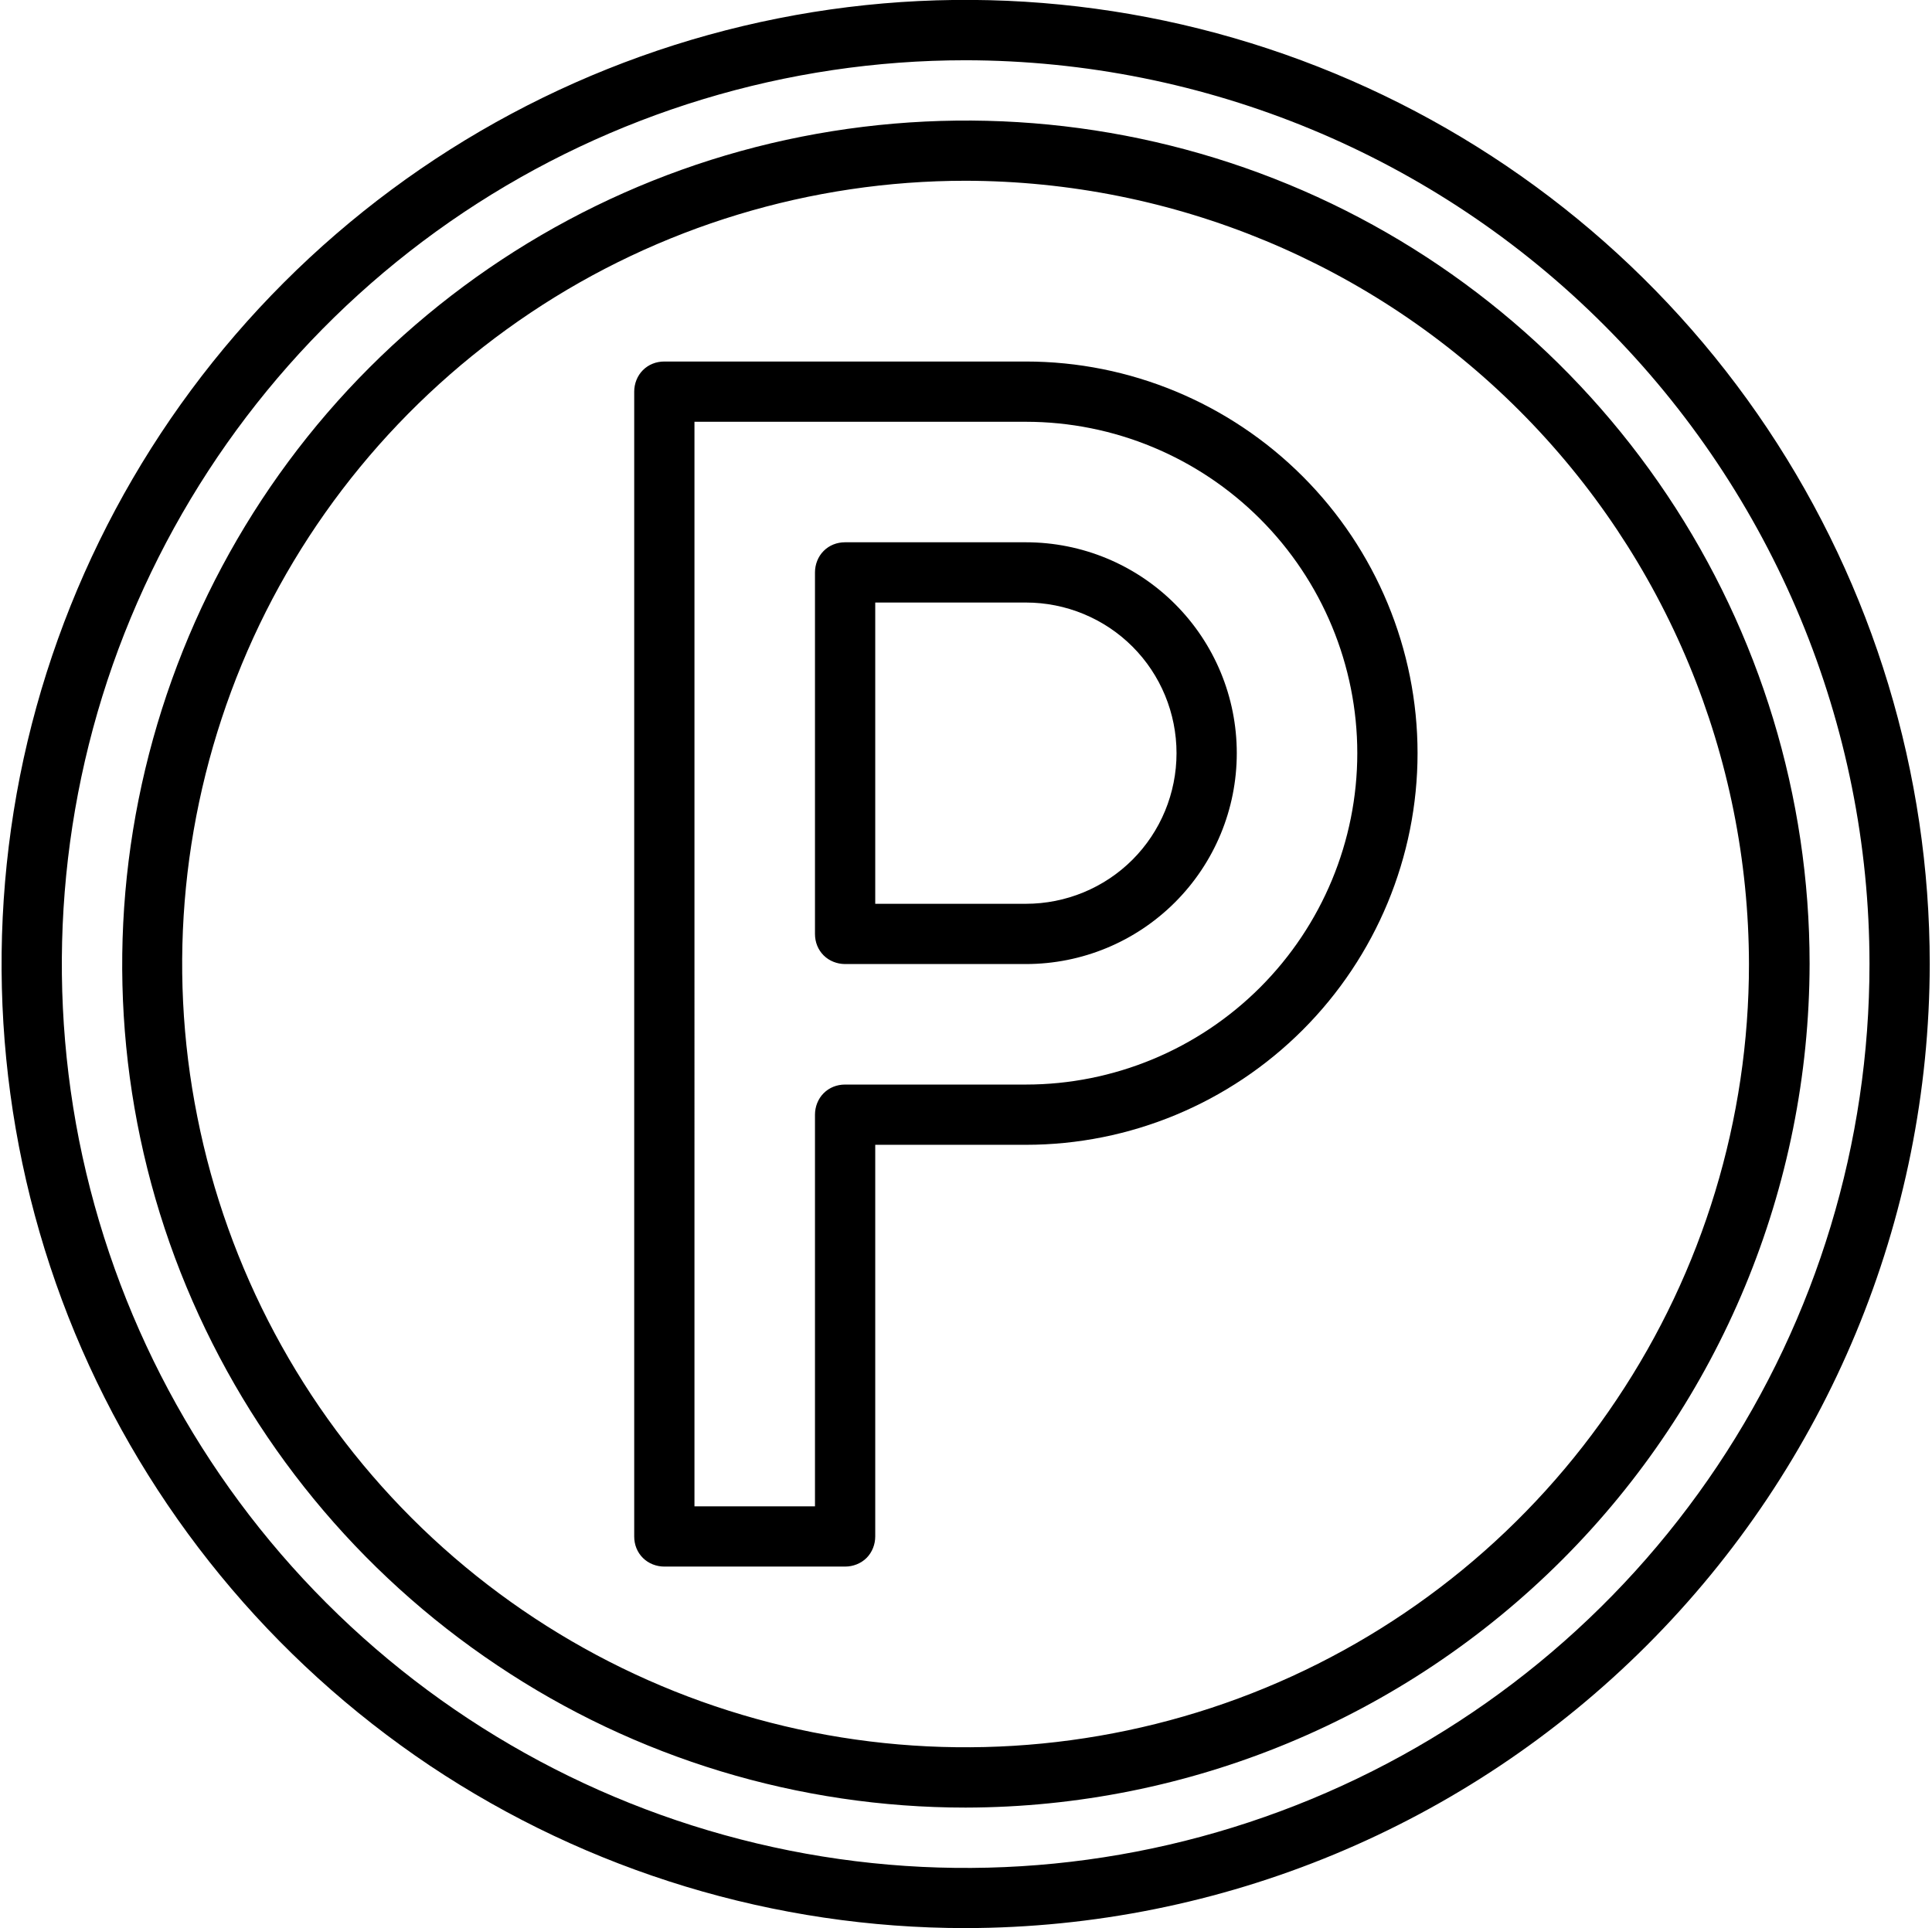
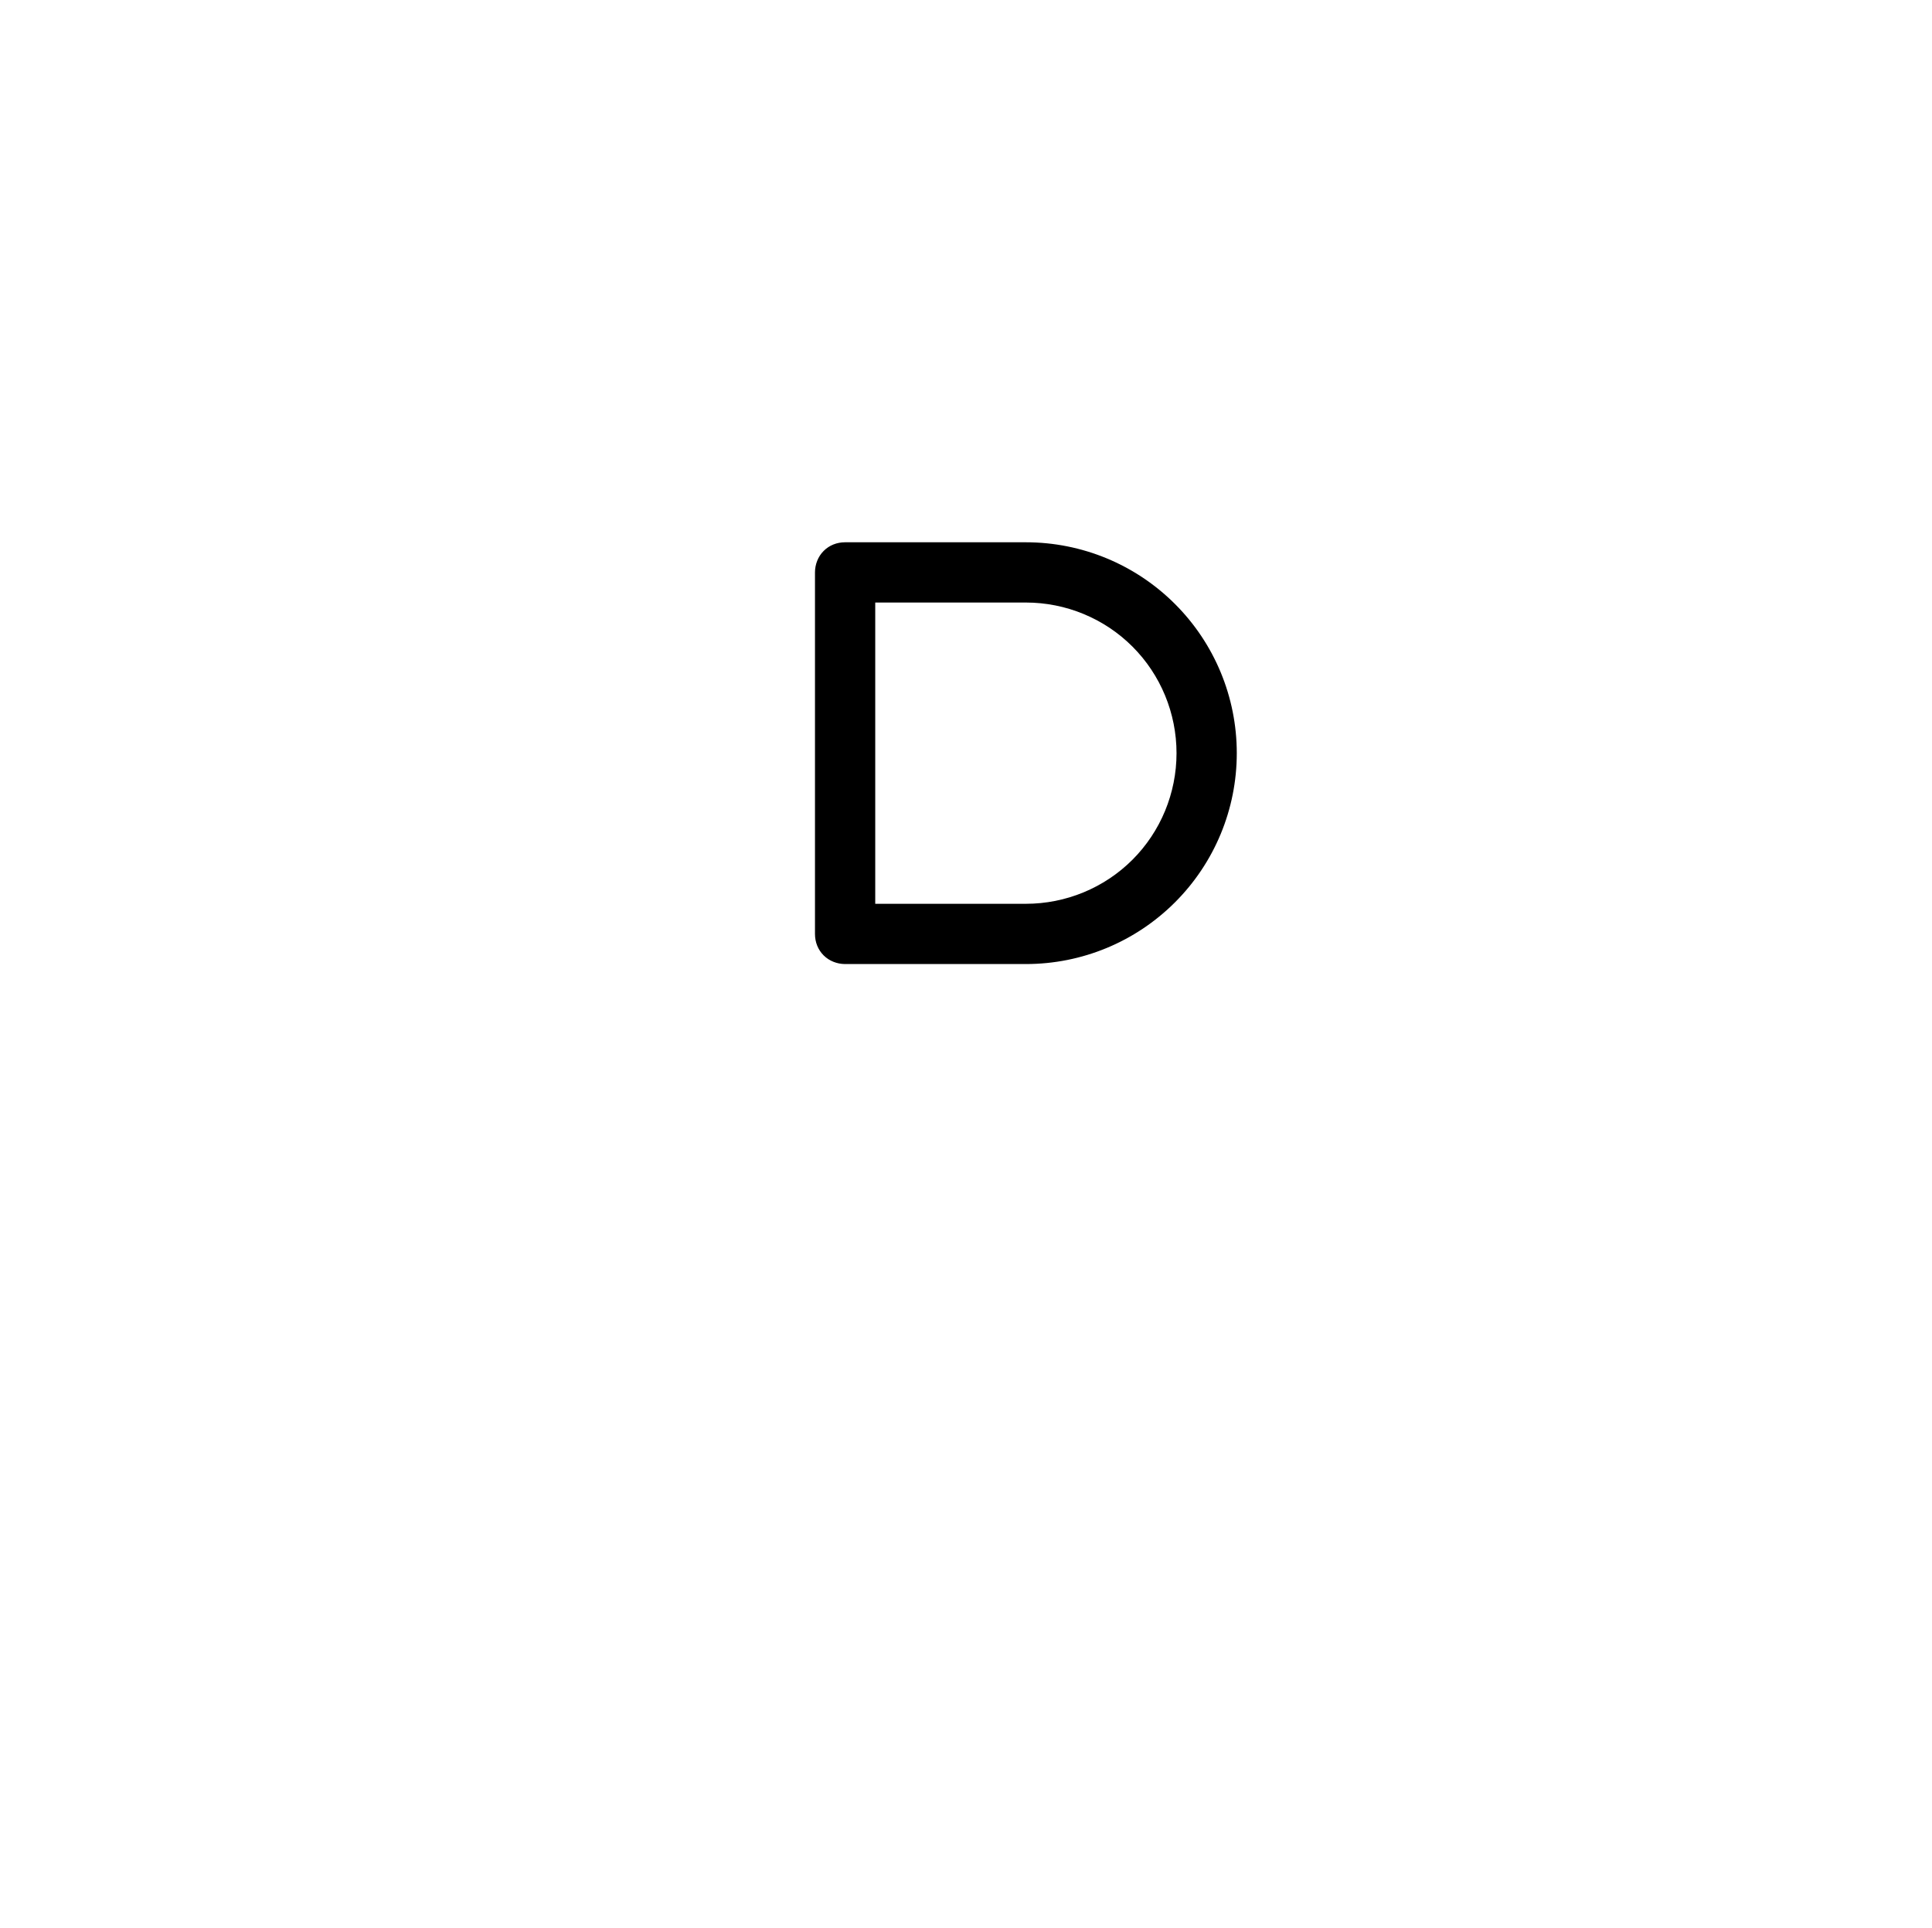
<svg xmlns="http://www.w3.org/2000/svg" id="Capa_1" x="0px" y="0px" viewBox="0 0 513 512" style="enable-background:new 0 0 513 512;" xml:space="preserve">
-   <path d="M224.4,416h-48c-2.1,0-4.2-0.8-5.7-2.3s-2.3-3.5-2.3-5.7V104c0-2.1,0.8-4.2,2.3-5.7c1.5-1.5,3.5-2.3,5.7-2.3h96 c27.6,0,54,11,73.5,30.5s30.5,46,30.5,73.5s-11,54-30.5,73.5S300,304,272.4,304h-40v104c0,2.1-0.8,4.2-2.3,5.7 C228.6,415.2,226.5,416,224.4,416z M184.4,400h32V296c0-2.1,0.8-4.2,2.3-5.7s3.5-2.3,5.7-2.3h48c23.3,0,45.7-9.3,62.2-25.8 c16.5-16.5,25.8-38.9,25.8-62.2s-9.3-45.7-25.8-62.2c-16.5-16.5-38.9-25.8-62.2-25.8h-88V400z" />
  <path d="M272.4,256h-48c-2.1,0-4.2-0.8-5.7-2.3s-2.3-3.5-2.3-5.7v-96c0-2.1,0.8-4.2,2.3-5.7s3.5-2.3,5.7-2.3h48 c14.9,0,29.1,5.9,39.6,16.4c10.5,10.5,16.4,24.7,16.4,39.6s-5.9,29.1-16.4,39.6C301.5,250.1,287.3,256,272.4,256z M232.4,240h40 c10.6,0,20.8-4.2,28.3-11.7c7.5-7.5,11.7-17.7,11.7-28.3s-4.2-20.8-11.7-28.3c-7.5-7.5-17.7-11.7-28.3-11.7h-40V240z" />
-   <path d="M256.4,512c-50.6,0-100.1-15-142.2-43.1C72.1,440.7,39.3,400.7,19.9,354C0.5,307.2-4.5,255.7,5.3,206.1 c9.9-49.7,34.3-95.3,70.1-131.1c35.8-35.8,81.4-60.2,131.1-70.1C256.1-5,307.6,0.1,354.4,19.5c46.8,19.4,86.8,52.2,114.9,94.3 c28.1,42.1,43.1,91.6,43.1,142.2c-0.1,67.9-27.1,132.9-75.1,180.9S324.3,511.9,256.4,512z M256.4,16c-47.5,0-93.9,14.1-133.3,40.4 c-39.5,26.4-70.2,63.9-88.4,107.7S11.8,256.3,21,302.8c9.3,46.6,32.1,89.3,65.7,122.9c33.6,33.6,76.3,56.4,122.9,65.7 c46.6,9.3,94.8,4.5,138.7-13.7c43.9-18.2,81.3-48.9,107.7-88.4c26.4-39.5,40.4-85.9,40.4-133.3C496.4,192.4,471,131.4,426,86.4 C381.1,41.4,320.1,16.1,256.4,16z" />
-   <path d="M256.4,480c-44.3,0-87.6-13.1-124.4-37.8c-36.8-24.6-65.5-59.6-82.5-100.5c-17-40.9-21.4-86-12.7-129.4s30-83.4,61.3-114.7 c31.3-31.3,71.2-52.7,114.7-61.3s88.5-4.2,129.4,12.7s75.9,45.7,100.5,82.5c24.6,36.8,37.8,80.1,37.8,124.4 c-0.1,59.4-23.7,116.3-65.7,158.3C372.7,456.3,315.8,479.9,256.4,480z M256.4,48c-41.1,0-81.4,12.2-115.6,35.1 c-34.2,22.9-60.9,55.3-76.6,93.3c-15.7,38-19.9,79.8-11.8,120.2c8,40.3,27.8,77.4,56.9,106.5c29.1,29.1,66.2,48.9,106.5,56.9 c40.3,8,82.2,3.9,120.2-11.8c38-15.7,70.5-42.4,93.3-76.6c22.9-34.2,35.1-74.4,35.1-115.6c-0.1-55.1-22-108-61-147 C364.4,70,311.6,48.1,256.4,48z" />
</svg>